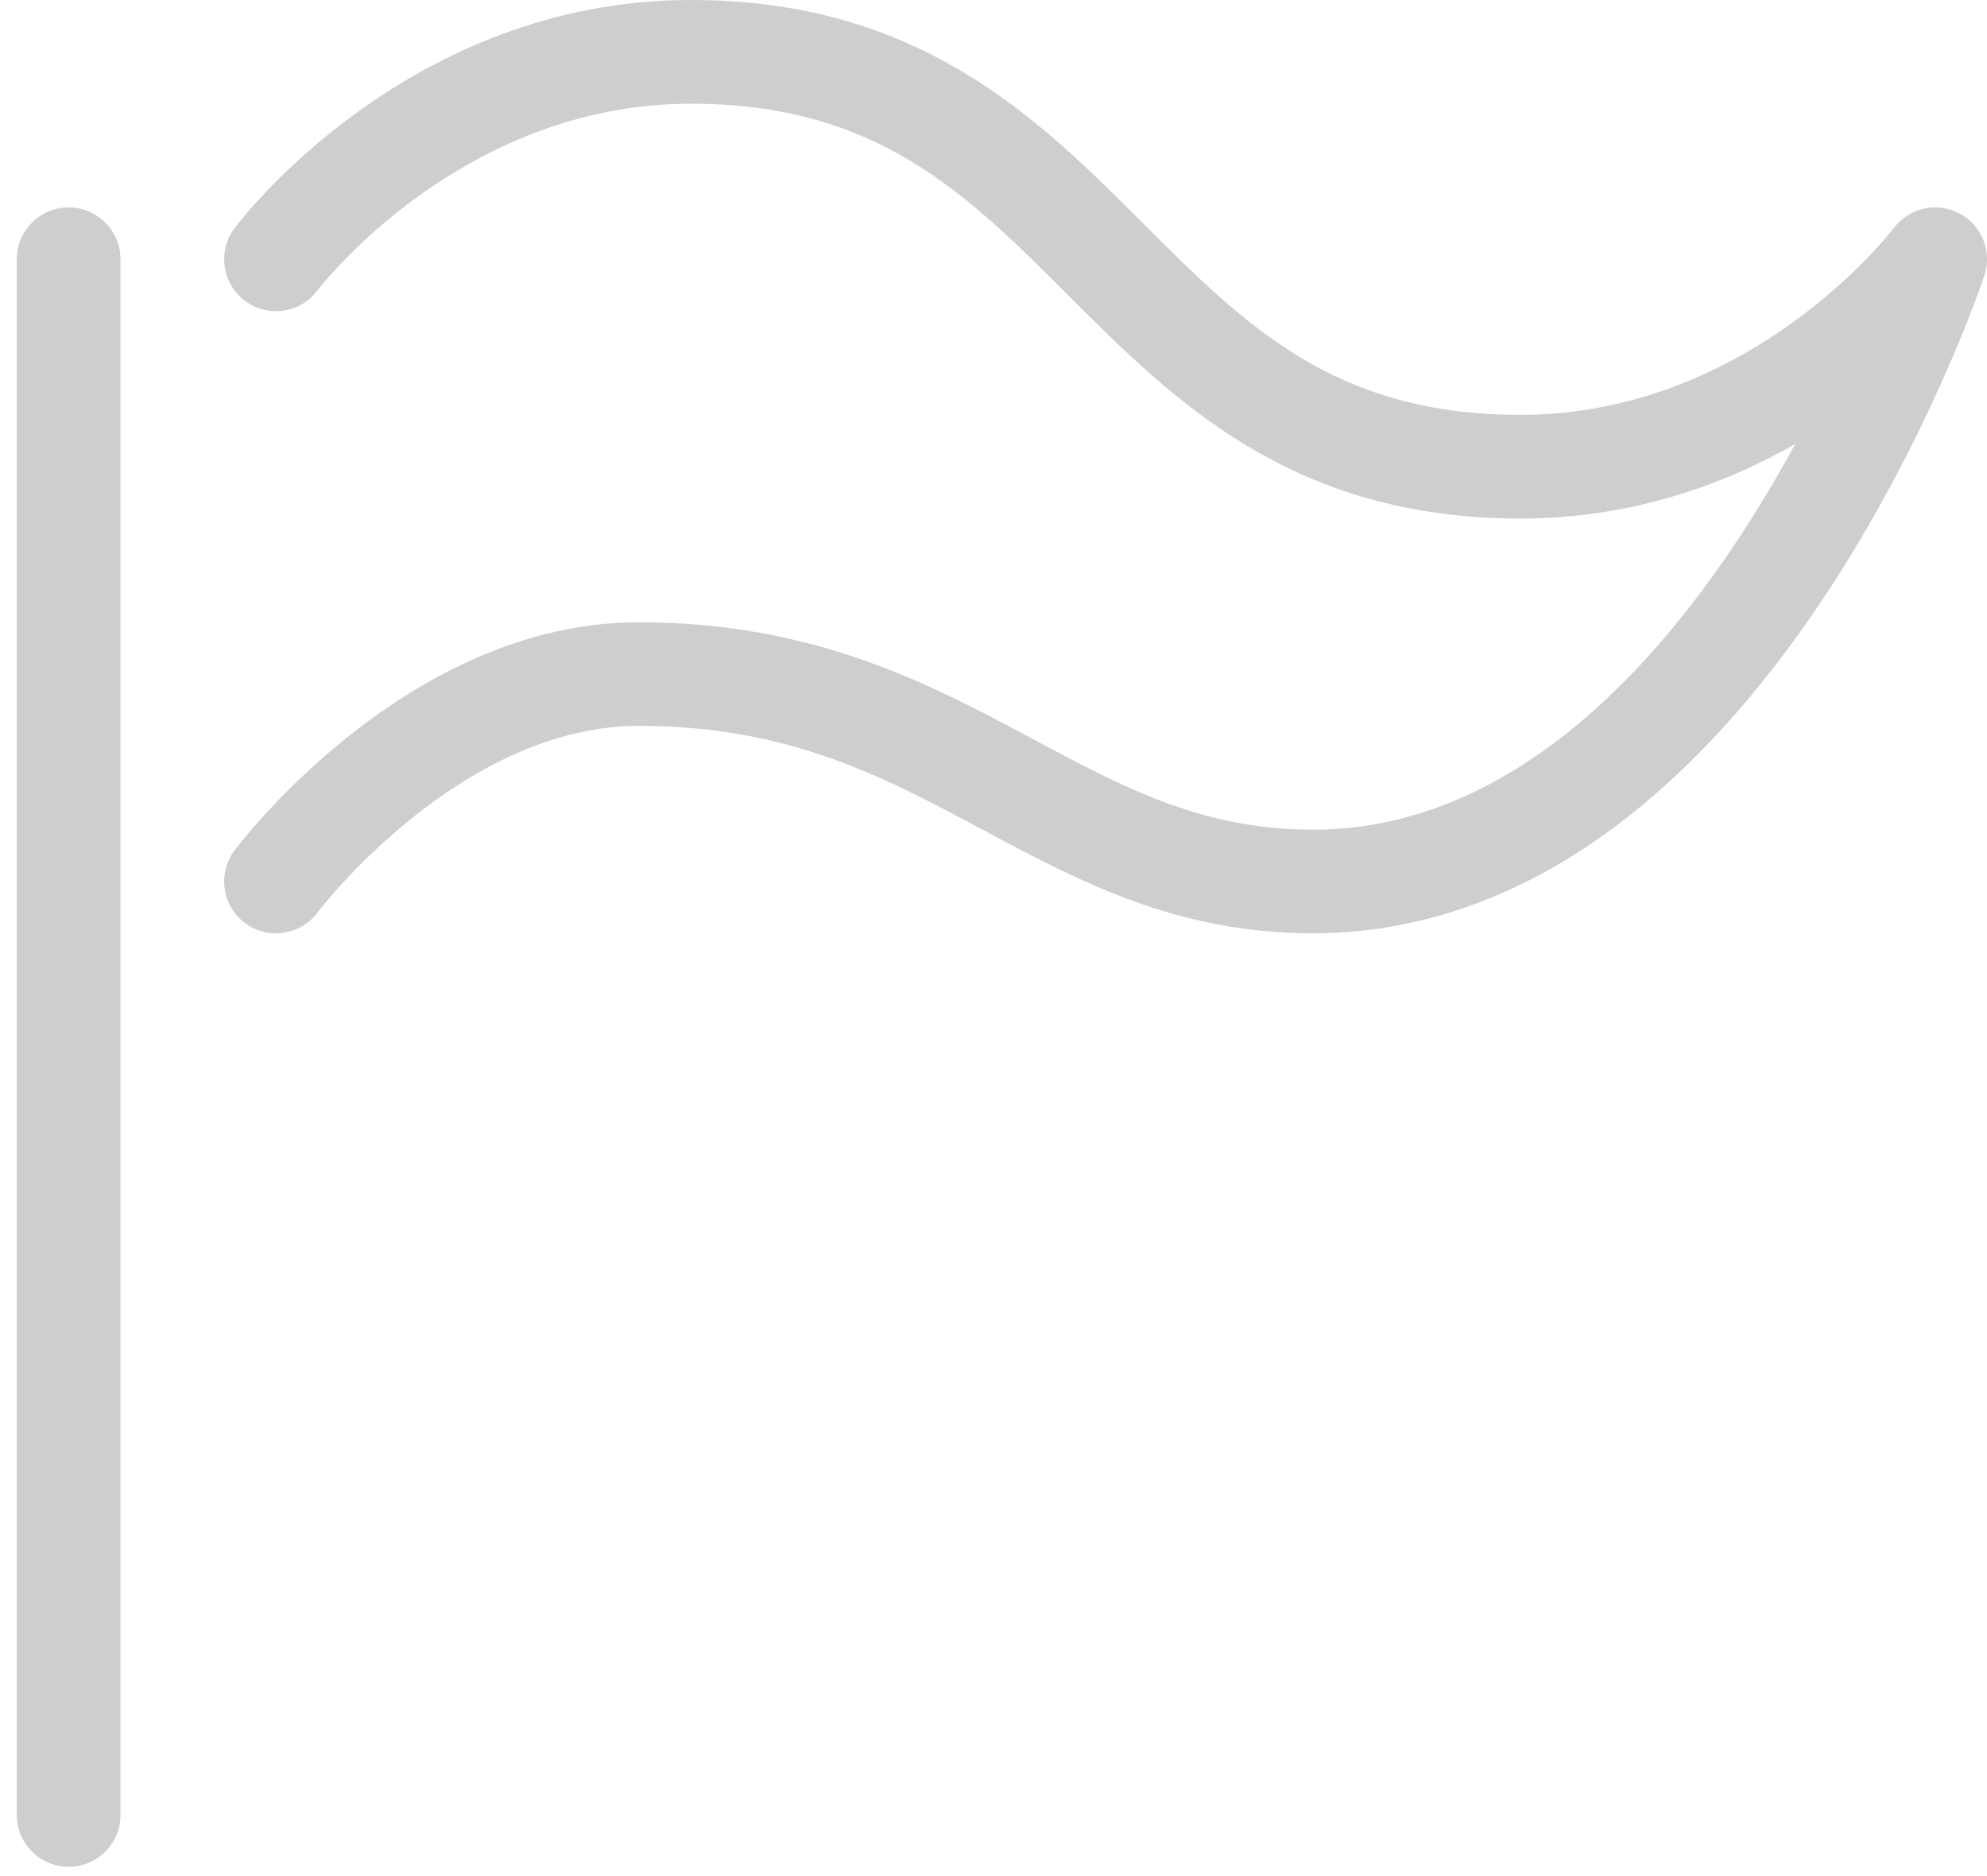
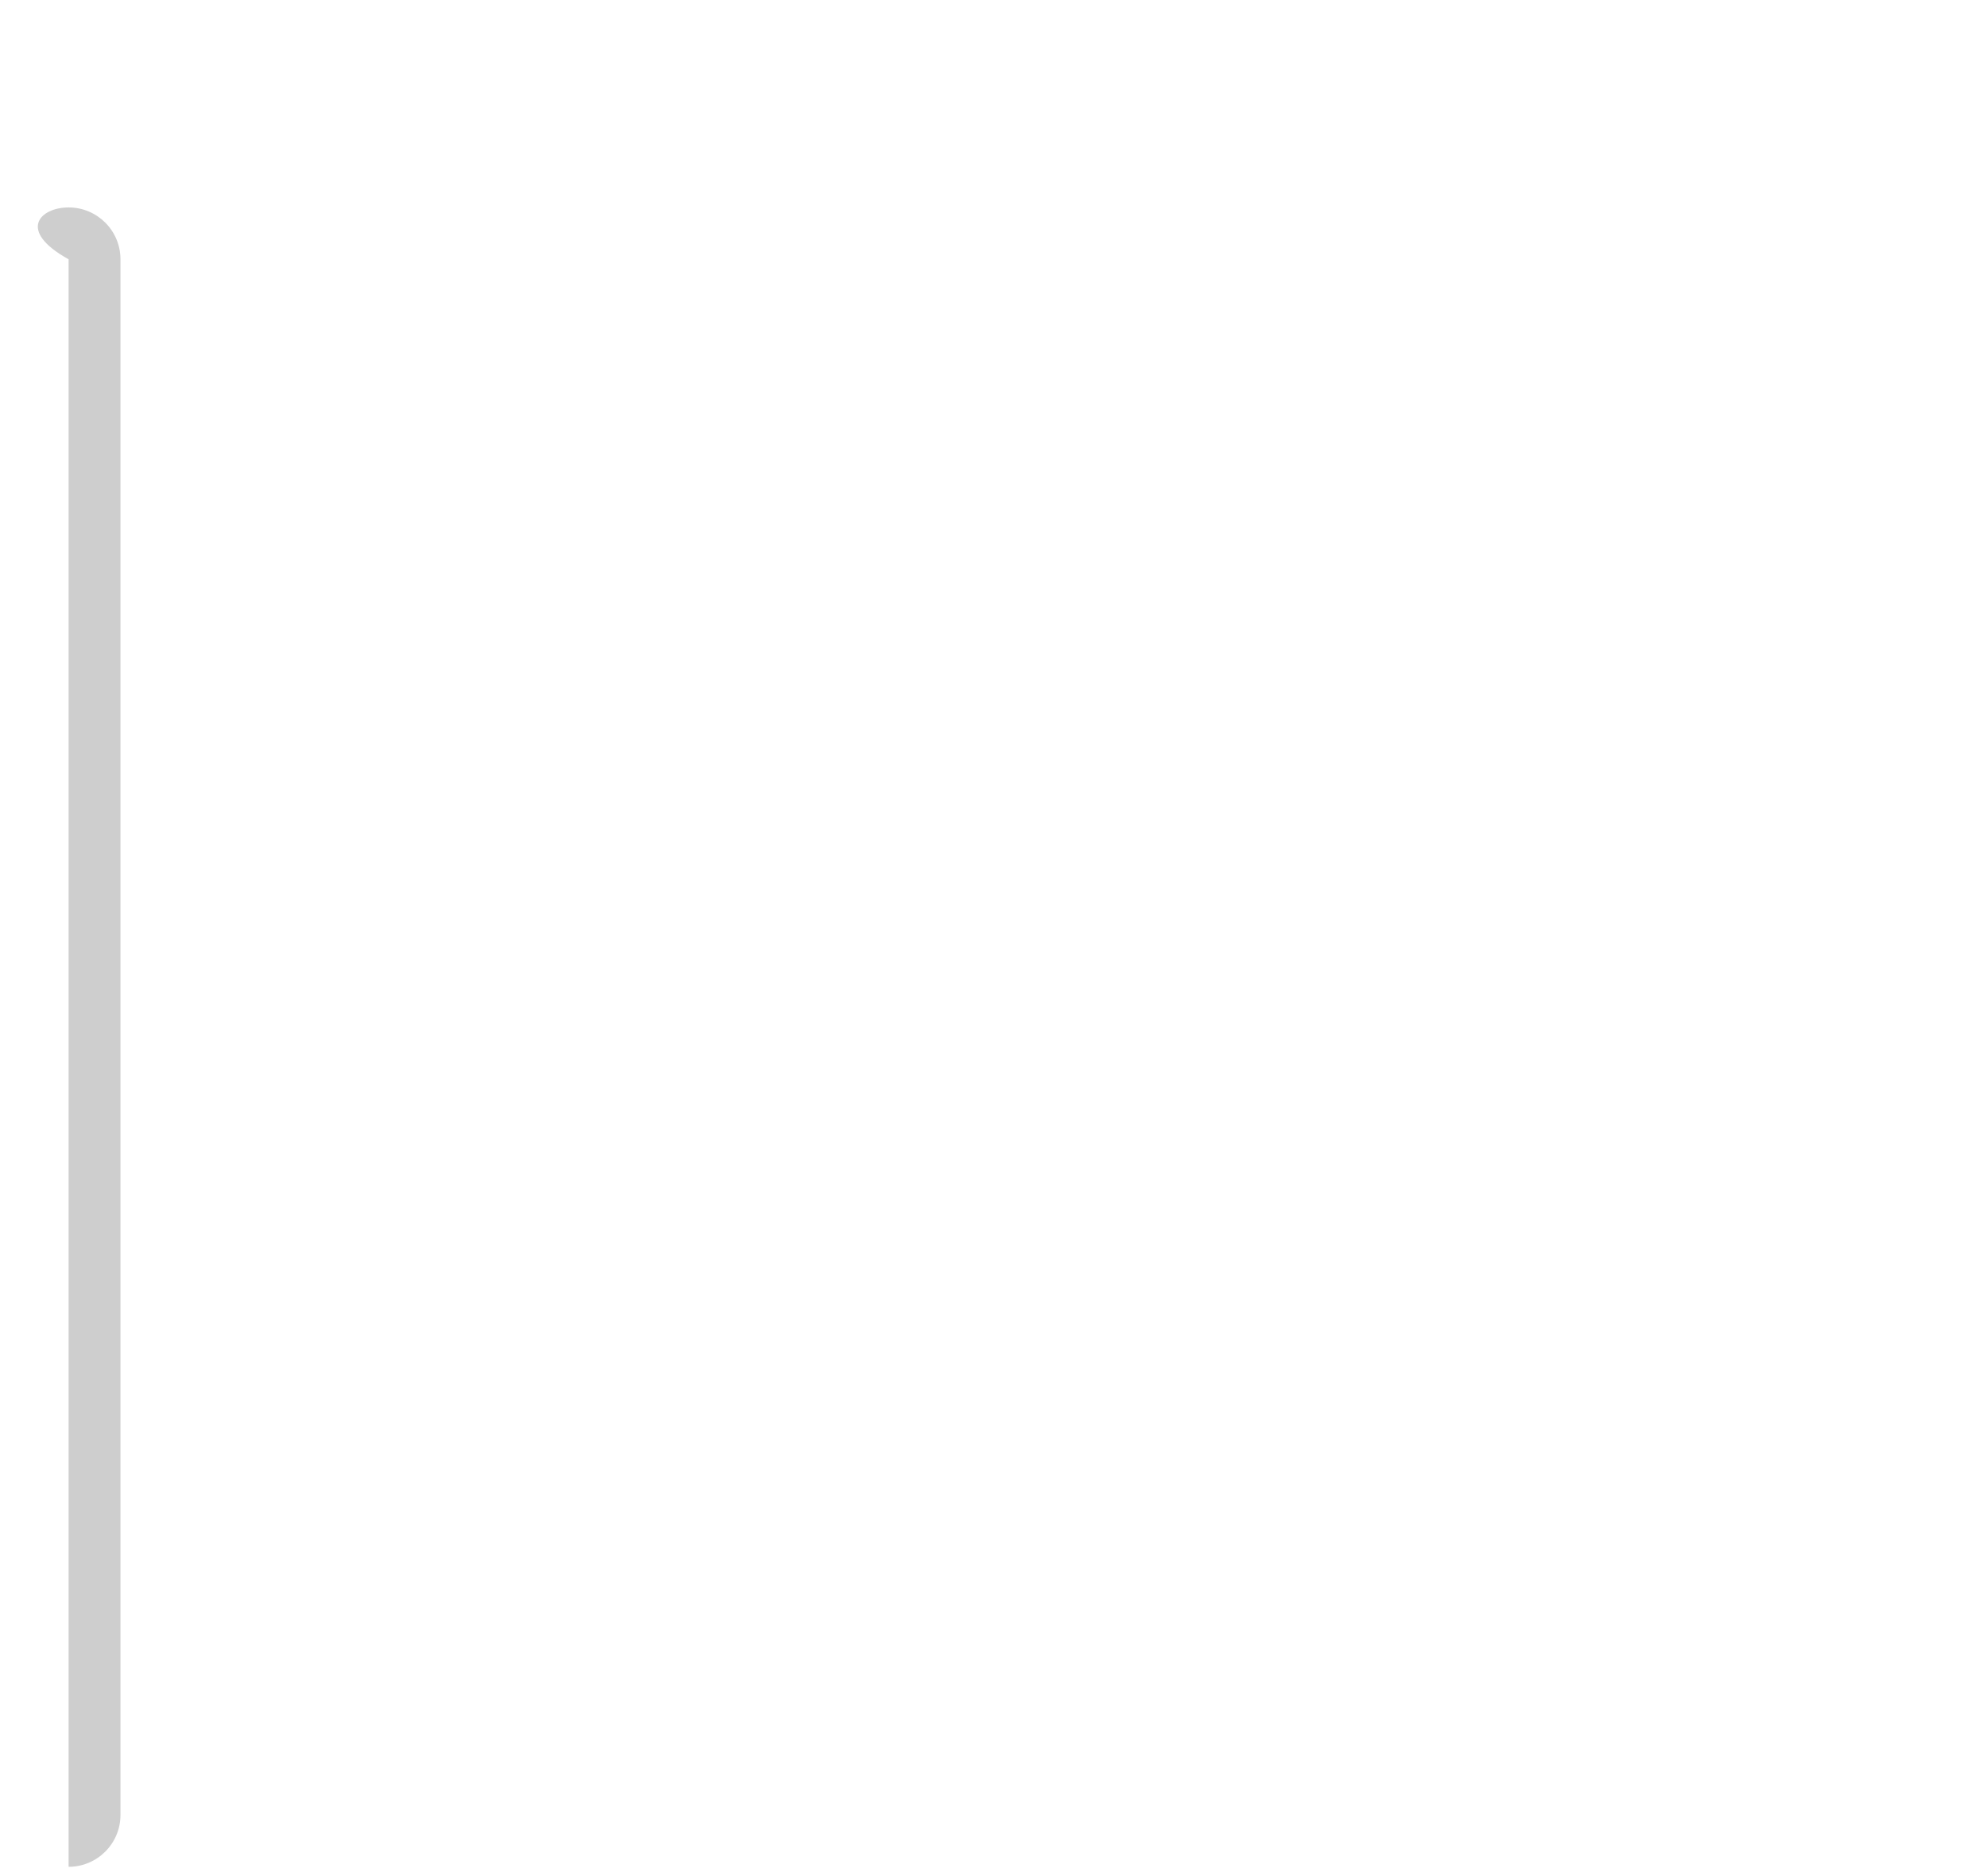
<svg xmlns="http://www.w3.org/2000/svg" width="89" height="84" viewBox="0 0 89 84" fill="none">
-   <path d="M3.073 83.604C1.791 83.604 0.751 82.564 0.751 81.282V11.612C0.751 10.33 1.791 9.29 3.073 9.29C4.355 9.29 5.396 10.33 5.396 11.612V81.282C5.396 82.564 4.355 83.604 3.073 83.604Z" fill="#CECECE" />
-   <path d="M12.364 41.802C11.881 41.802 11.388 41.649 10.97 41.338C9.944 40.567 9.735 39.113 10.506 38.086C10.817 37.668 18.29 27.868 28.62 27.868C36.488 27.868 41.686 30.65 46.275 33.103C50.339 35.276 53.85 37.157 58.81 37.157C68.992 37.157 76.265 27.497 80.408 19.889C77.166 21.732 73.023 23.223 68.1 23.223C57.849 23.223 52.554 17.928 47.877 13.256C43.255 8.634 39.266 4.645 30.942 4.645C20.613 4.645 14.282 12.921 14.222 13.005C13.451 14.032 11.997 14.241 10.97 13.47C9.944 12.698 9.735 11.245 10.506 10.218C10.817 9.8 18.314 0 30.942 0C41.193 0 46.488 5.295 51.165 9.967C55.787 14.589 59.777 18.579 68.1 18.579C78.43 18.579 84.76 10.302 84.821 10.218C85.504 9.308 86.748 9.025 87.756 9.554C88.764 10.084 89.243 11.263 88.88 12.346C88.783 12.643 86.404 19.689 81.644 26.832C78.801 31.096 75.689 34.51 72.396 36.981C68.132 40.176 63.562 41.797 58.81 41.797C52.689 41.797 48.313 39.456 44.082 37.195C39.577 34.784 35.322 32.508 28.62 32.508C20.585 32.508 14.282 40.785 14.222 40.868C13.766 41.477 13.07 41.797 12.364 41.797V41.802Z" fill="#CECECE" />
+   <path d="M3.073 83.604V11.612C0.751 10.33 1.791 9.29 3.073 9.29C4.355 9.29 5.396 10.33 5.396 11.612V81.282C5.396 82.564 4.355 83.604 3.073 83.604Z" fill="#CECECE" />
</svg>